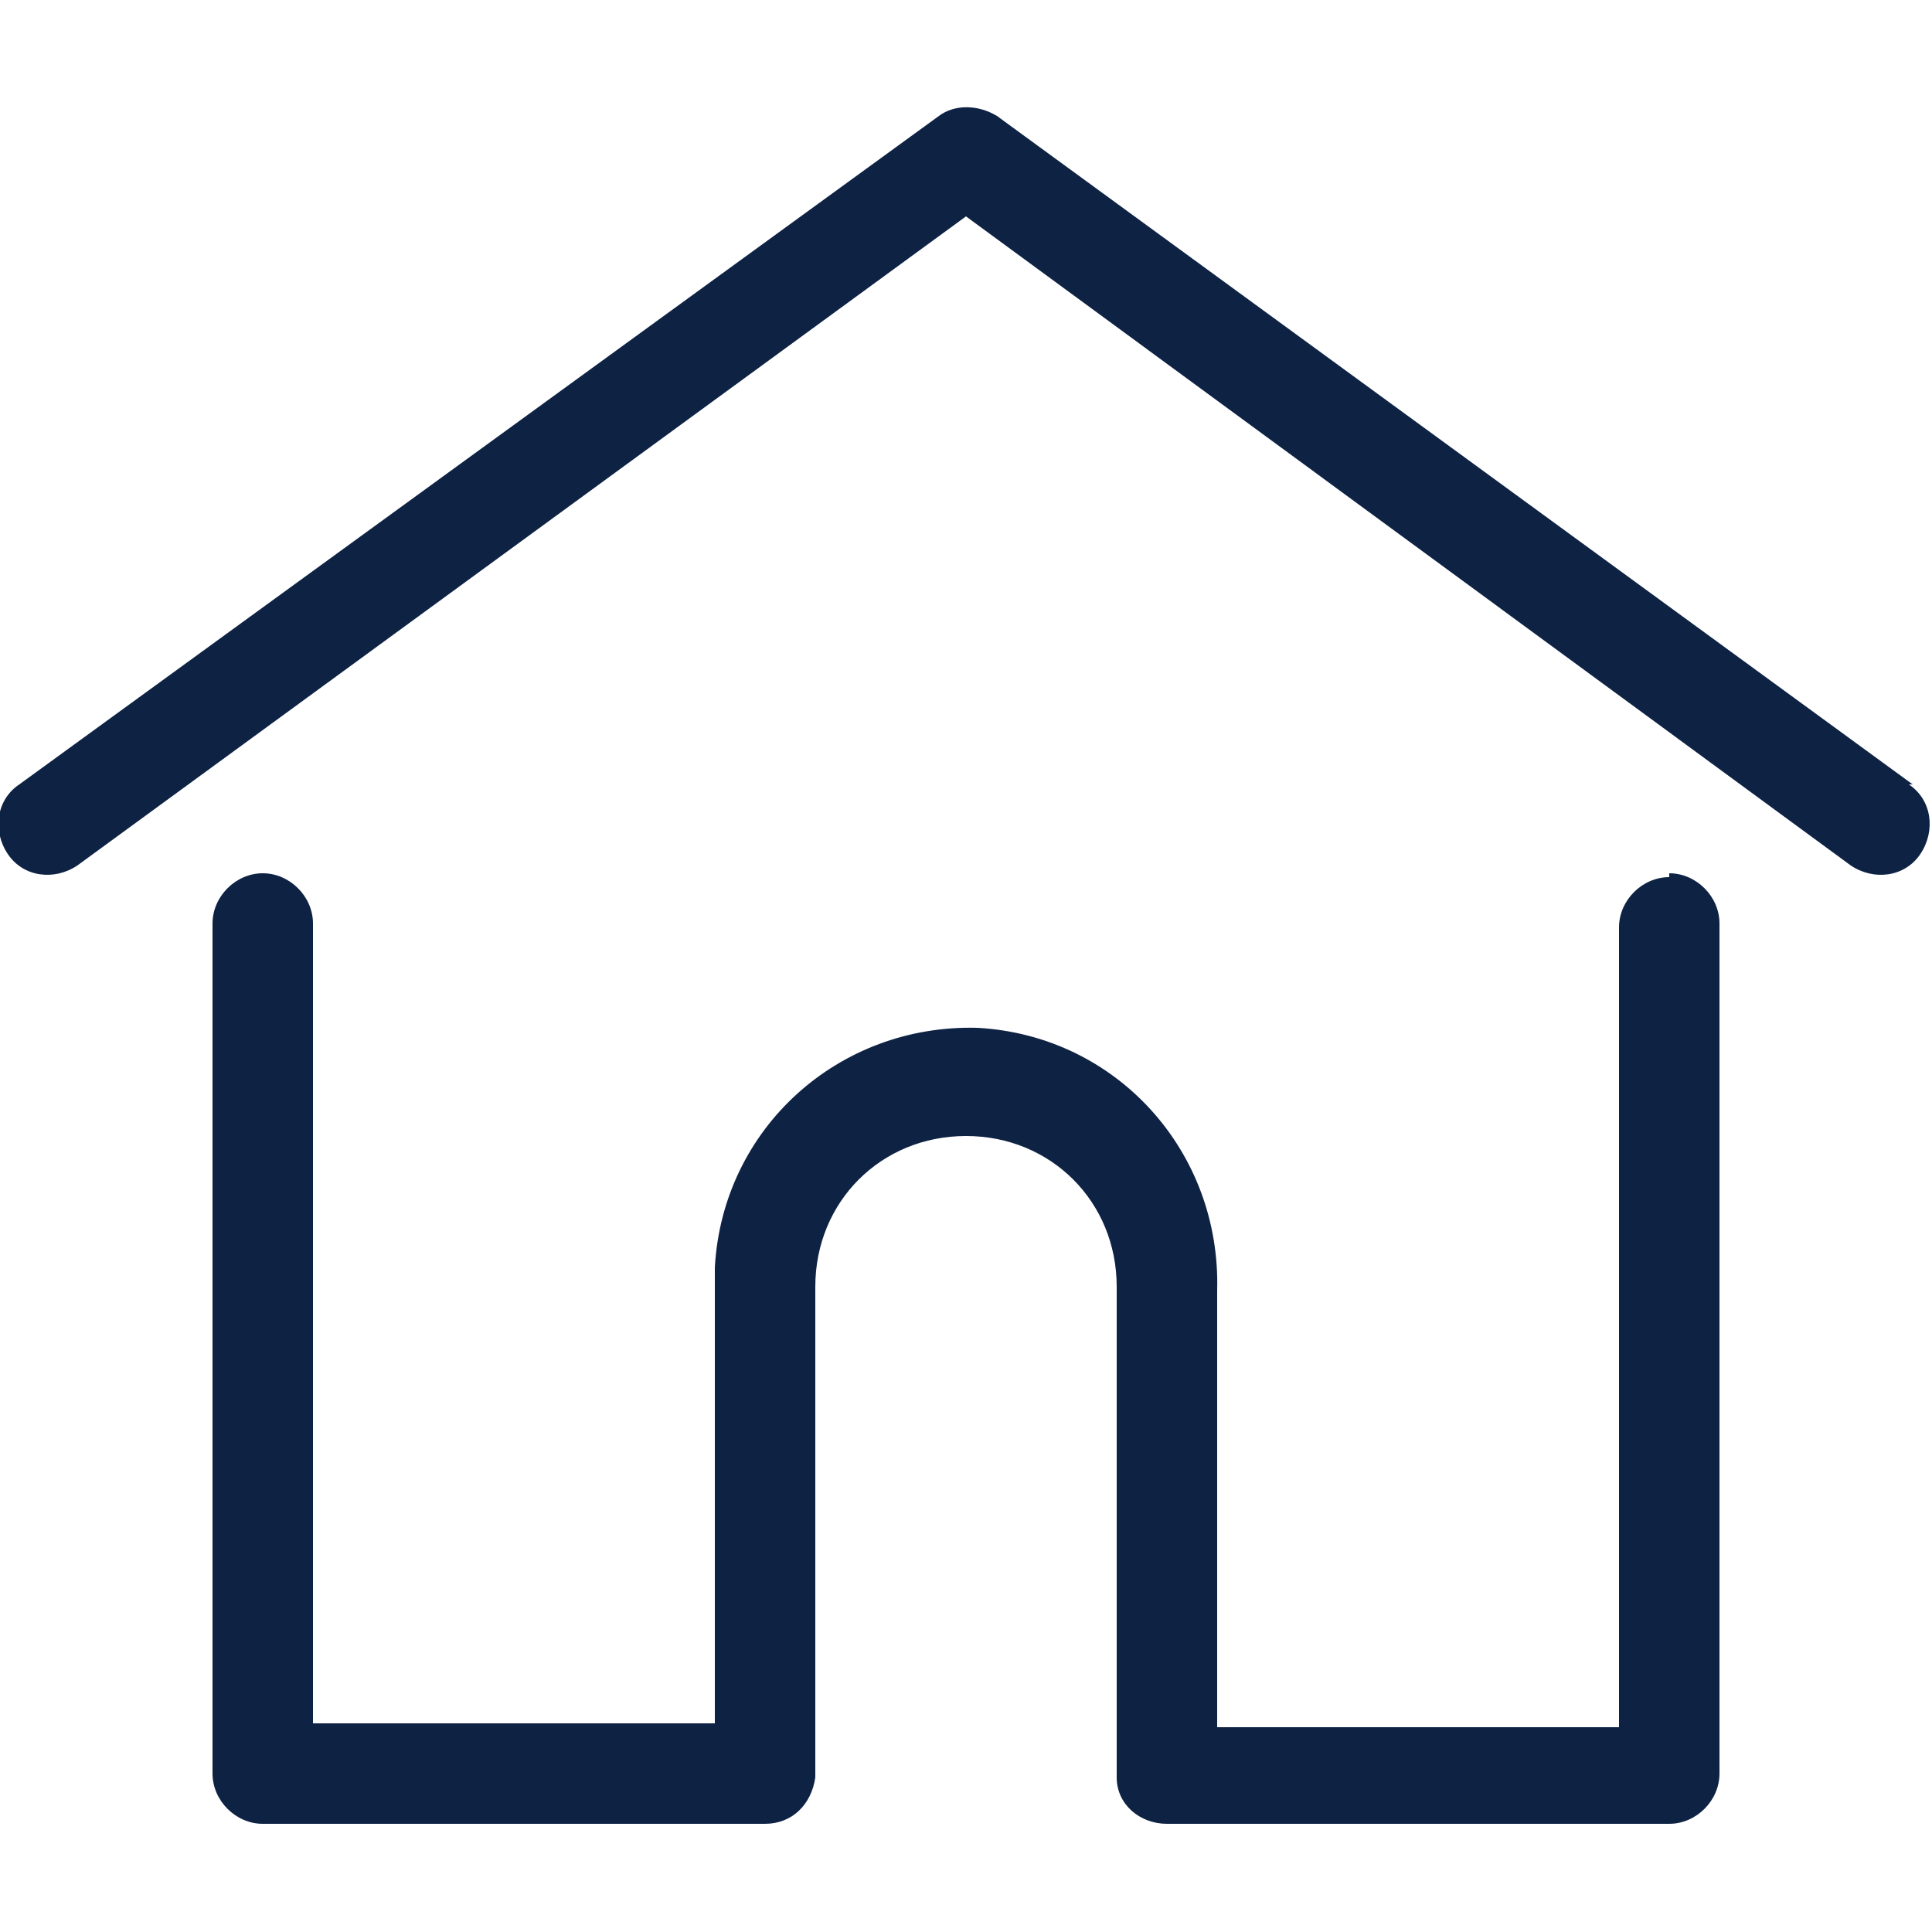
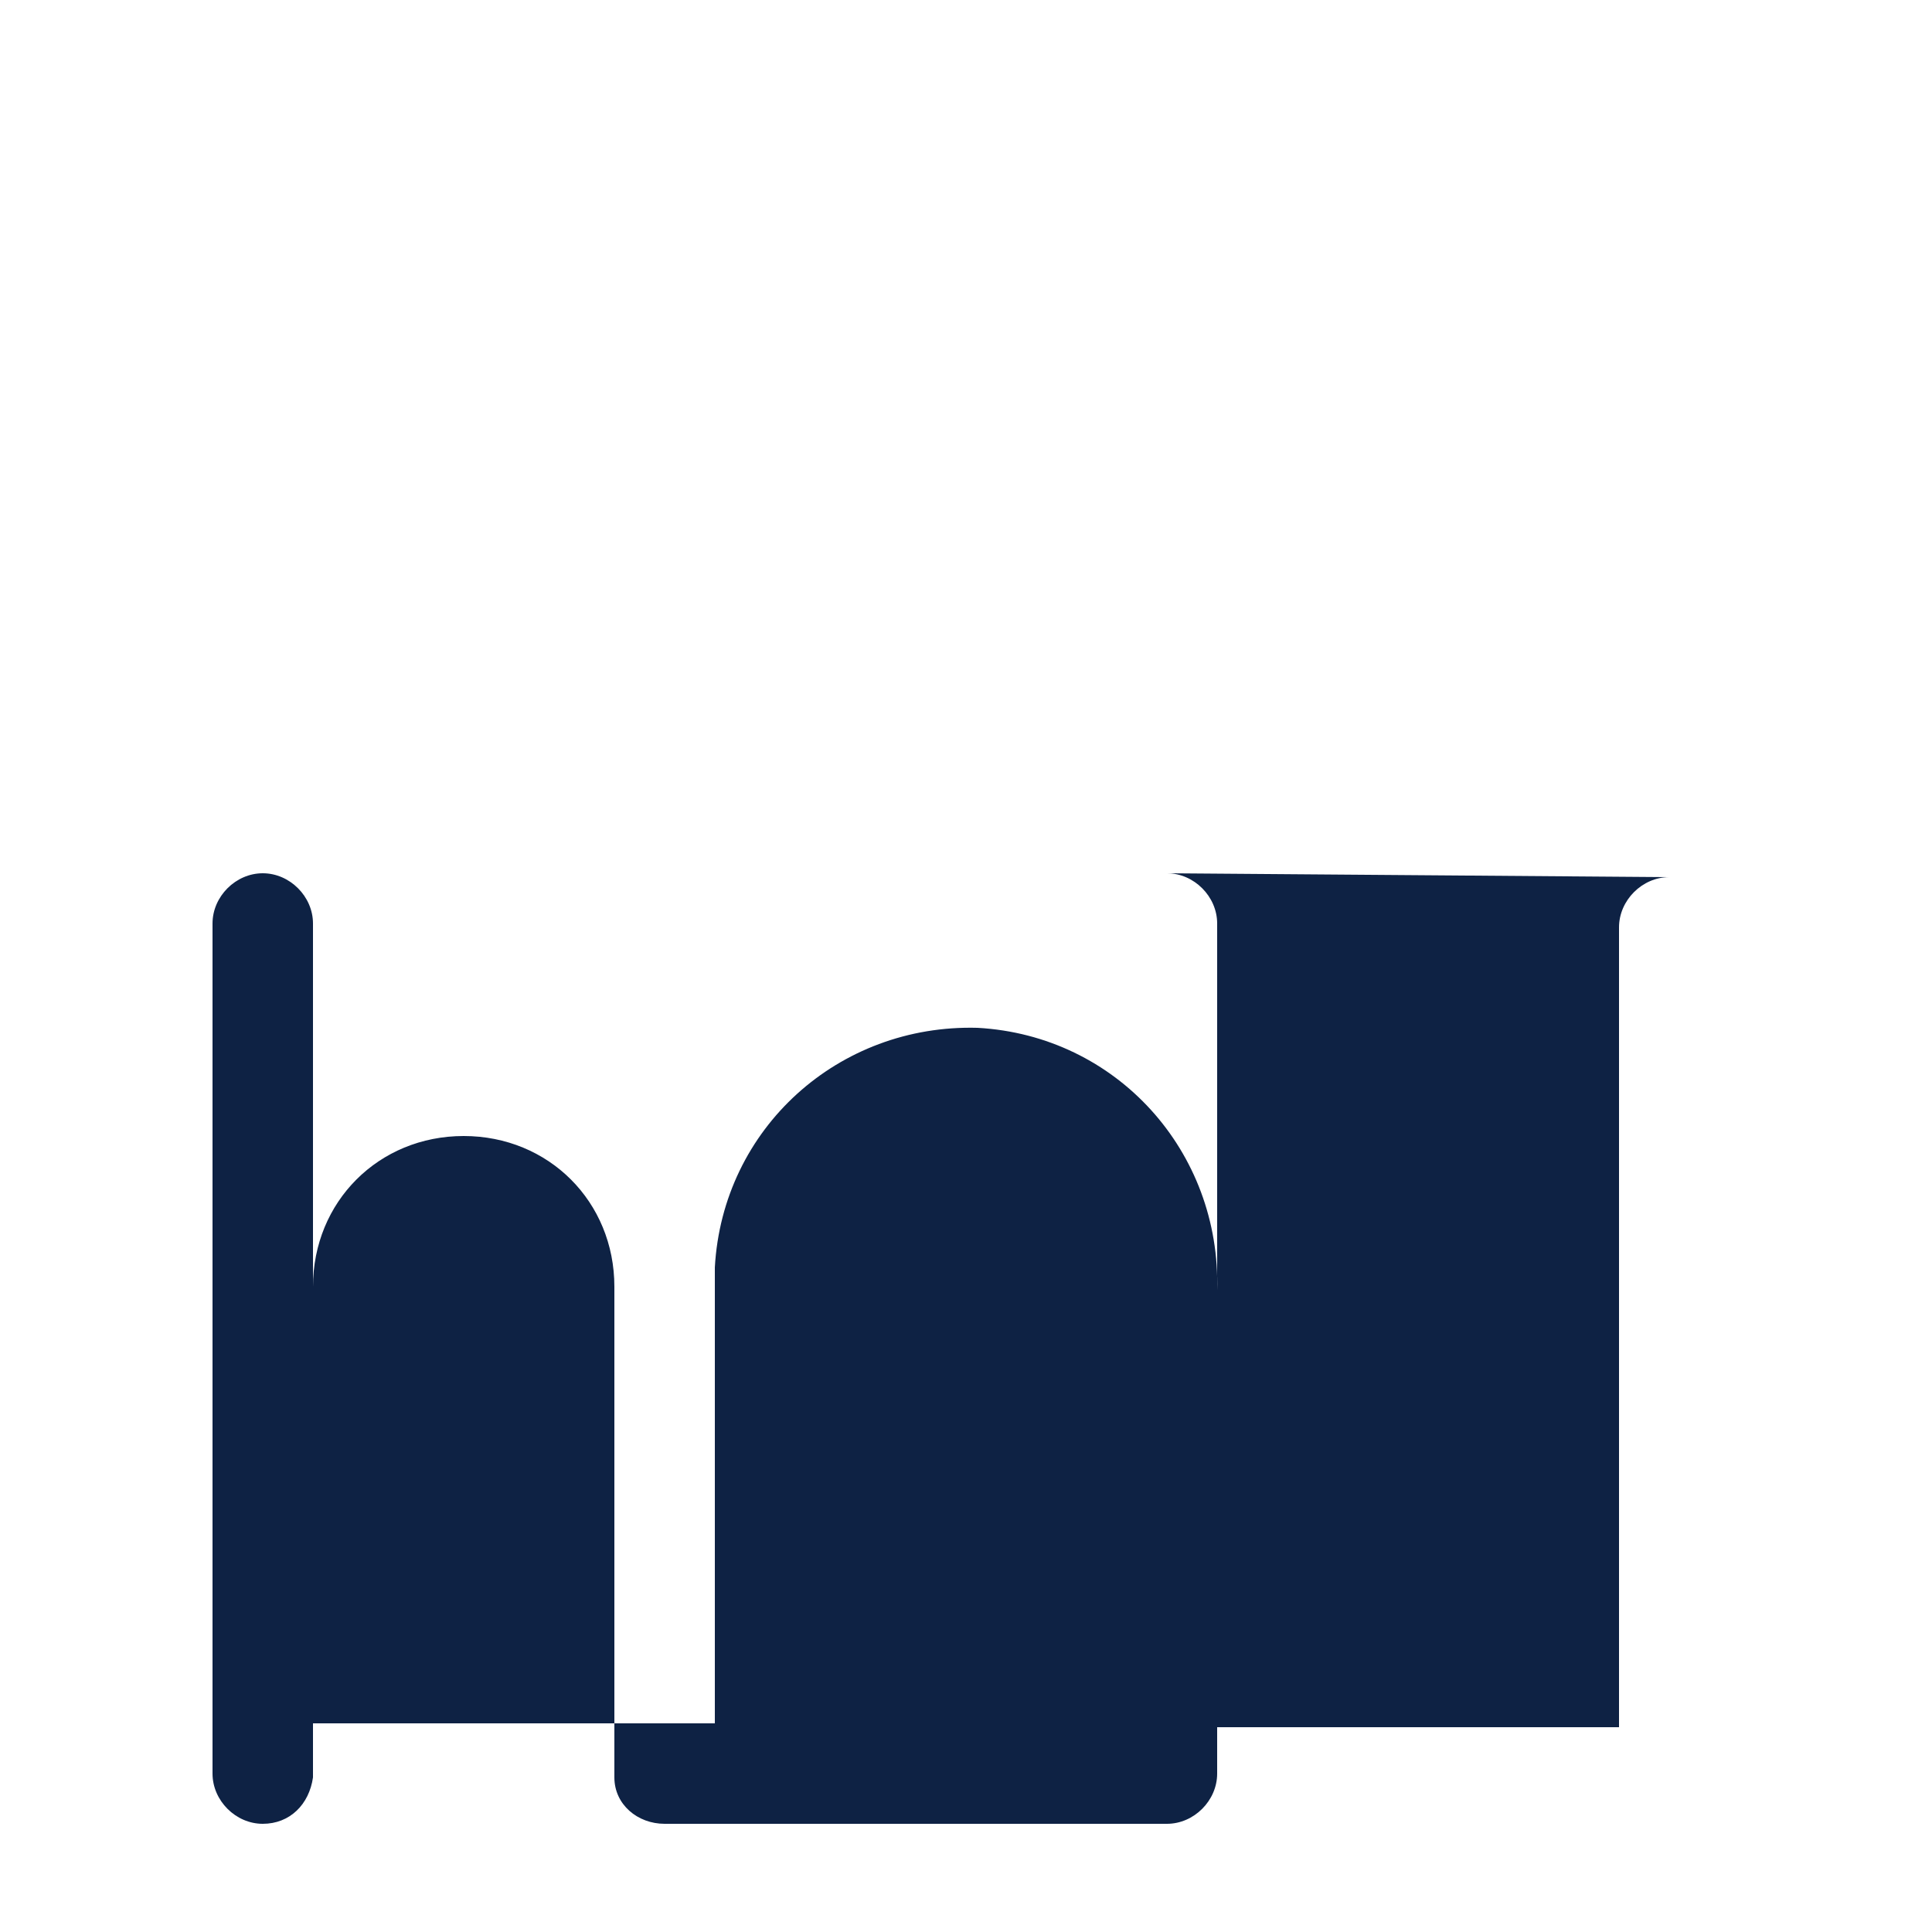
<svg xmlns="http://www.w3.org/2000/svg" id="Layer_1" version="1.1" viewBox="0 0 50 50">
  <defs>
    <style>
      .st0 {
        fill: #0e2244;
      }
    </style>
  </defs>
  <g id="Group_129">
-     <path id="Path_48" class="st0" d="M49.5,20.3L25.8,3c-.5-.3-1.1-.3-1.5,0L.5,20.3c-.6.4-.7,1.2-.3,1.8.4.6,1.2.7,1.8.3h0L25,5.6l22.9,16.8c.6.4,1.4.3,1.8-.3.4-.6.3-1.4-.3-1.8h0Z" />
-     <path id="Path_49" class="st0" d="M43.2,22.7c-.7,0-1.3.6-1.3,1.3h0v20.7h-10.4v-11.3c.1-3.6-2.6-6.6-6.2-6.8-3.6-.1-6.6,2.6-6.8,6.2,0,.2,0,.3,0,.5v11.3h-10.4v-20.7c0-.7-.6-1.3-1.3-1.3s-1.3.6-1.3,1.3v22c0,.7.6,1.3,1.3,1.3h13c.7,0,1.2-.5,1.3-1.2,0,0,0,0,0-.1v-12.6c0-2.2,1.7-3.9,3.9-3.9s3.9,1.7,3.9,3.9h0v12.6s0,0,0,.1c0,.7.6,1.2,1.3,1.2h13c.7,0,1.3-.6,1.3-1.3h0v-22c0-.7-.6-1.3-1.3-1.3Z" />
+     <path id="Path_49" class="st0" d="M43.2,22.7c-.7,0-1.3.6-1.3,1.3h0v20.7h-10.4v-11.3c.1-3.6-2.6-6.6-6.2-6.8-3.6-.1-6.6,2.6-6.8,6.2,0,.2,0,.3,0,.5v11.3h-10.4v-20.7c0-.7-.6-1.3-1.3-1.3s-1.3.6-1.3,1.3v22c0,.7.6,1.3,1.3,1.3c.7,0,1.2-.5,1.3-1.2,0,0,0,0,0-.1v-12.6c0-2.2,1.7-3.9,3.9-3.9s3.9,1.7,3.9,3.9h0v12.6s0,0,0,.1c0,.7.6,1.2,1.3,1.2h13c.7,0,1.3-.6,1.3-1.3h0v-22c0-.7-.6-1.3-1.3-1.3Z" />
  </g>
</svg>